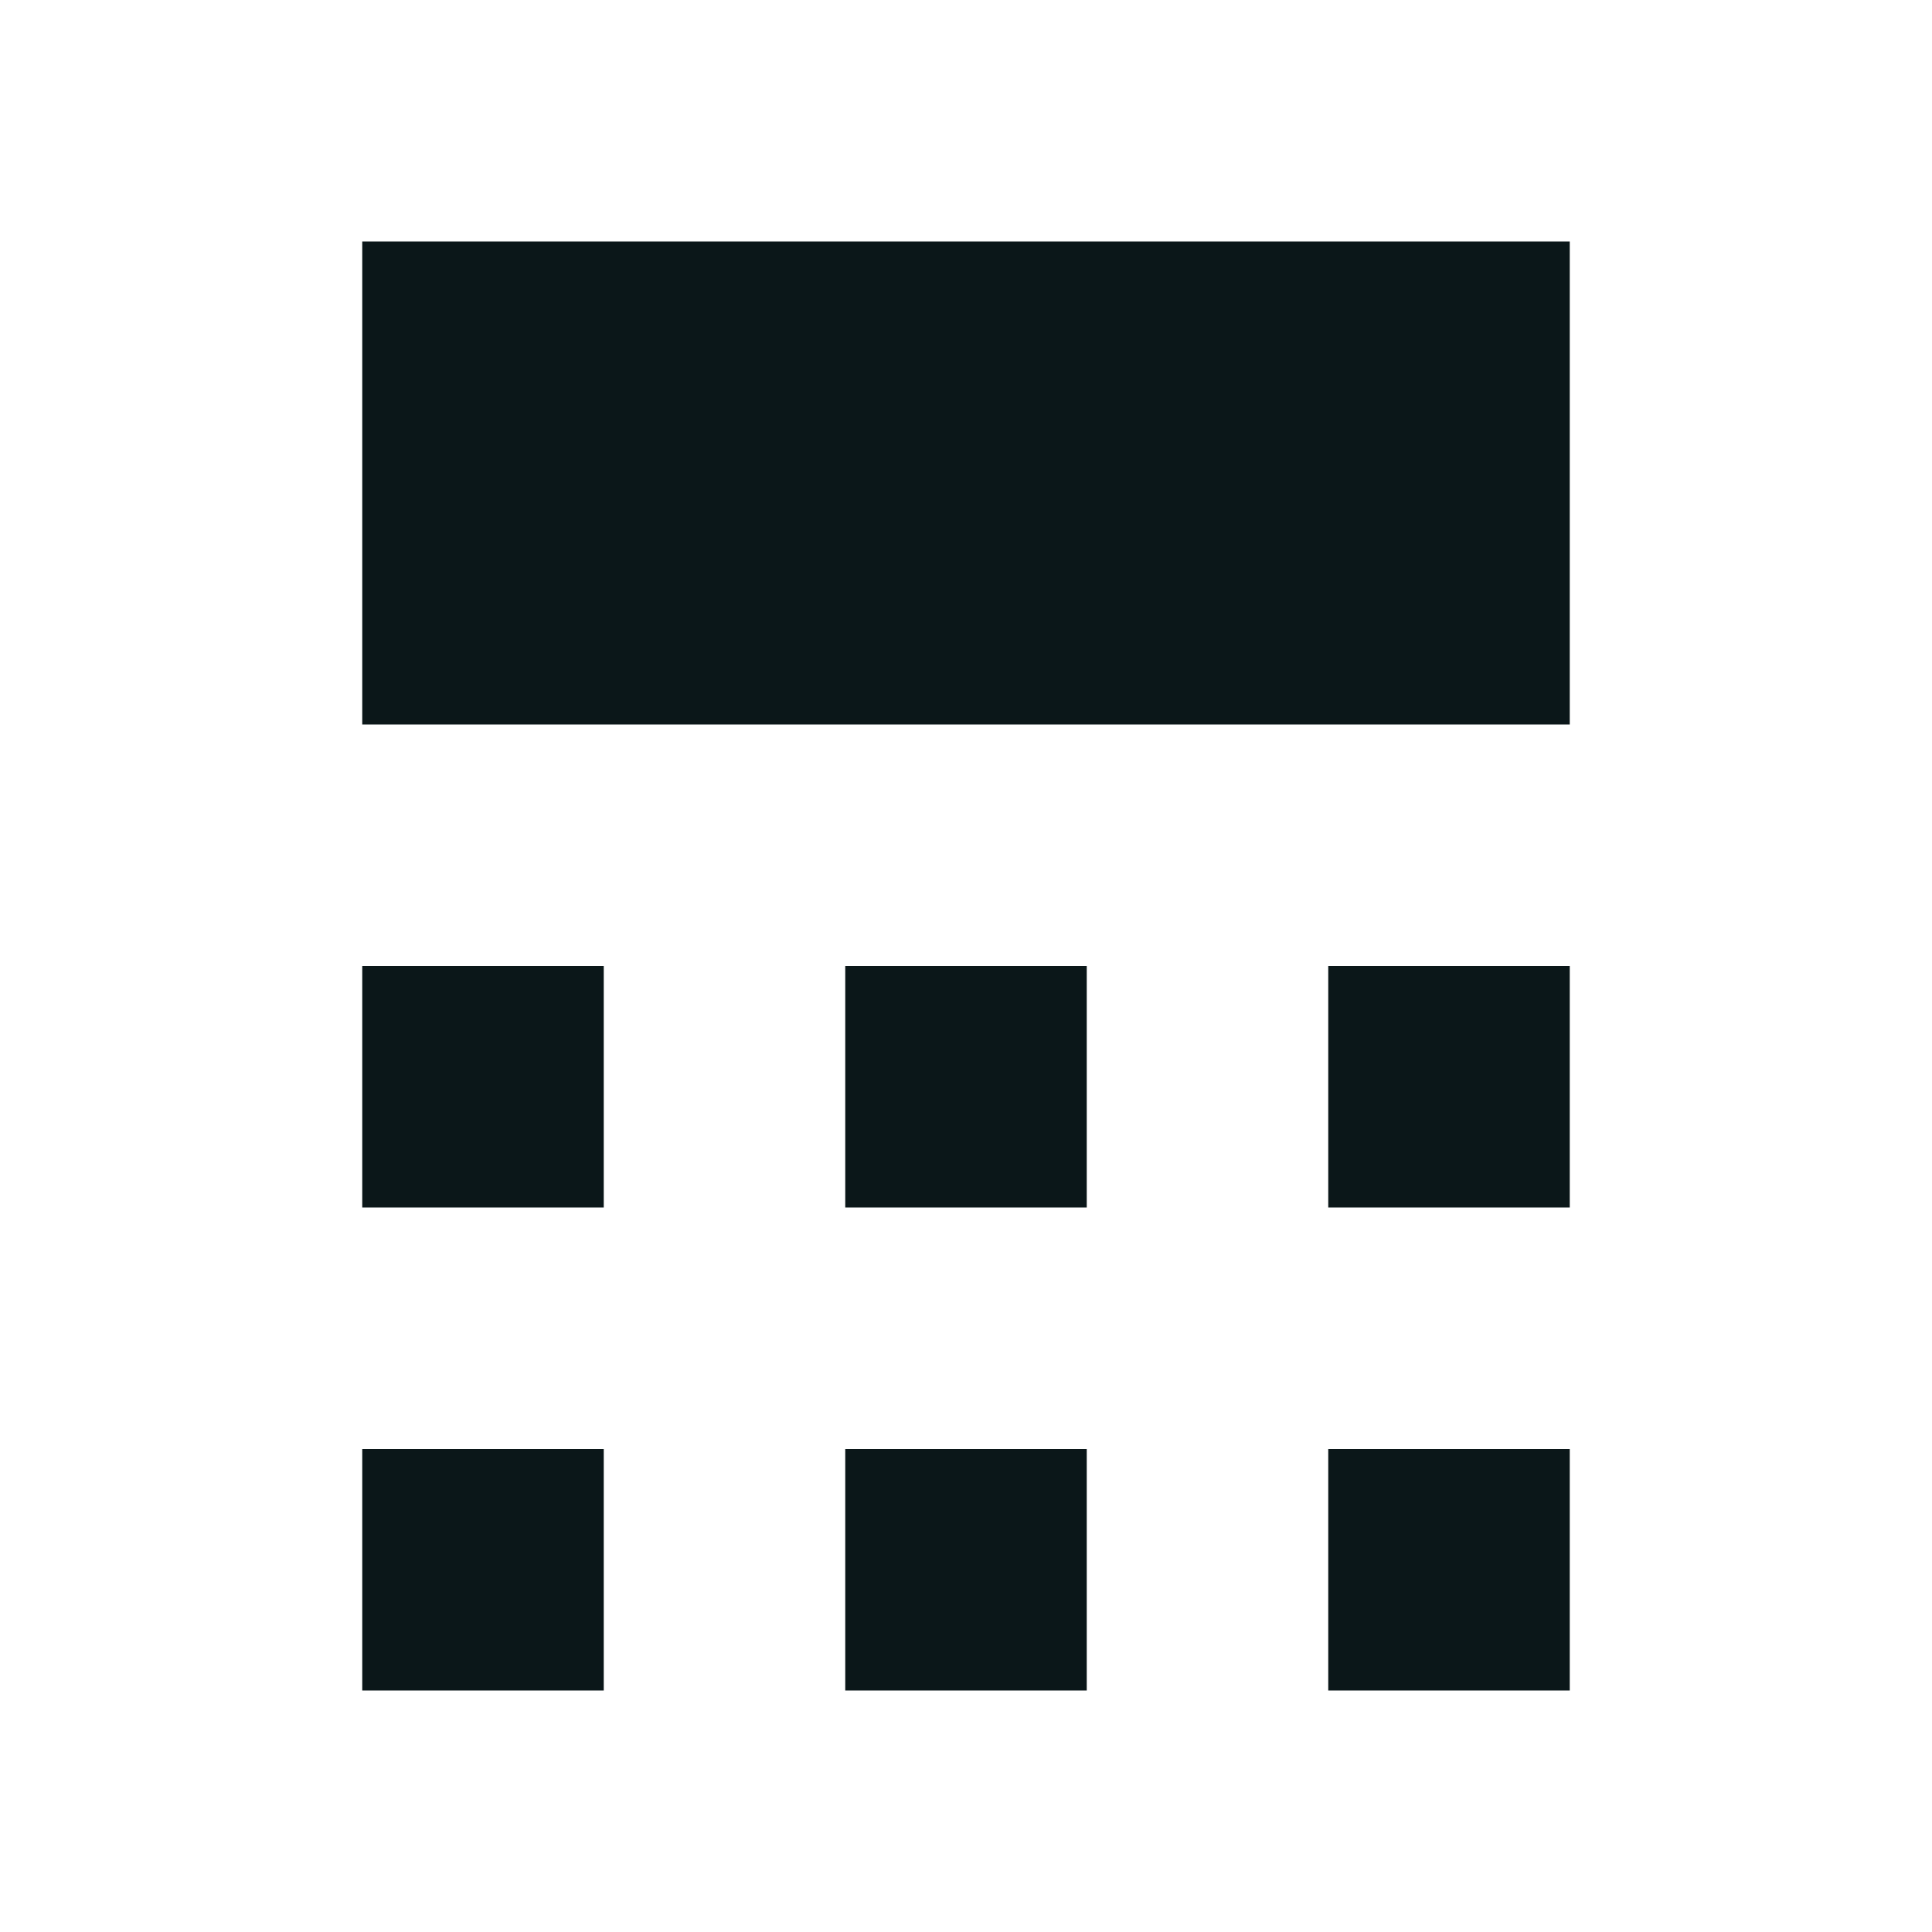
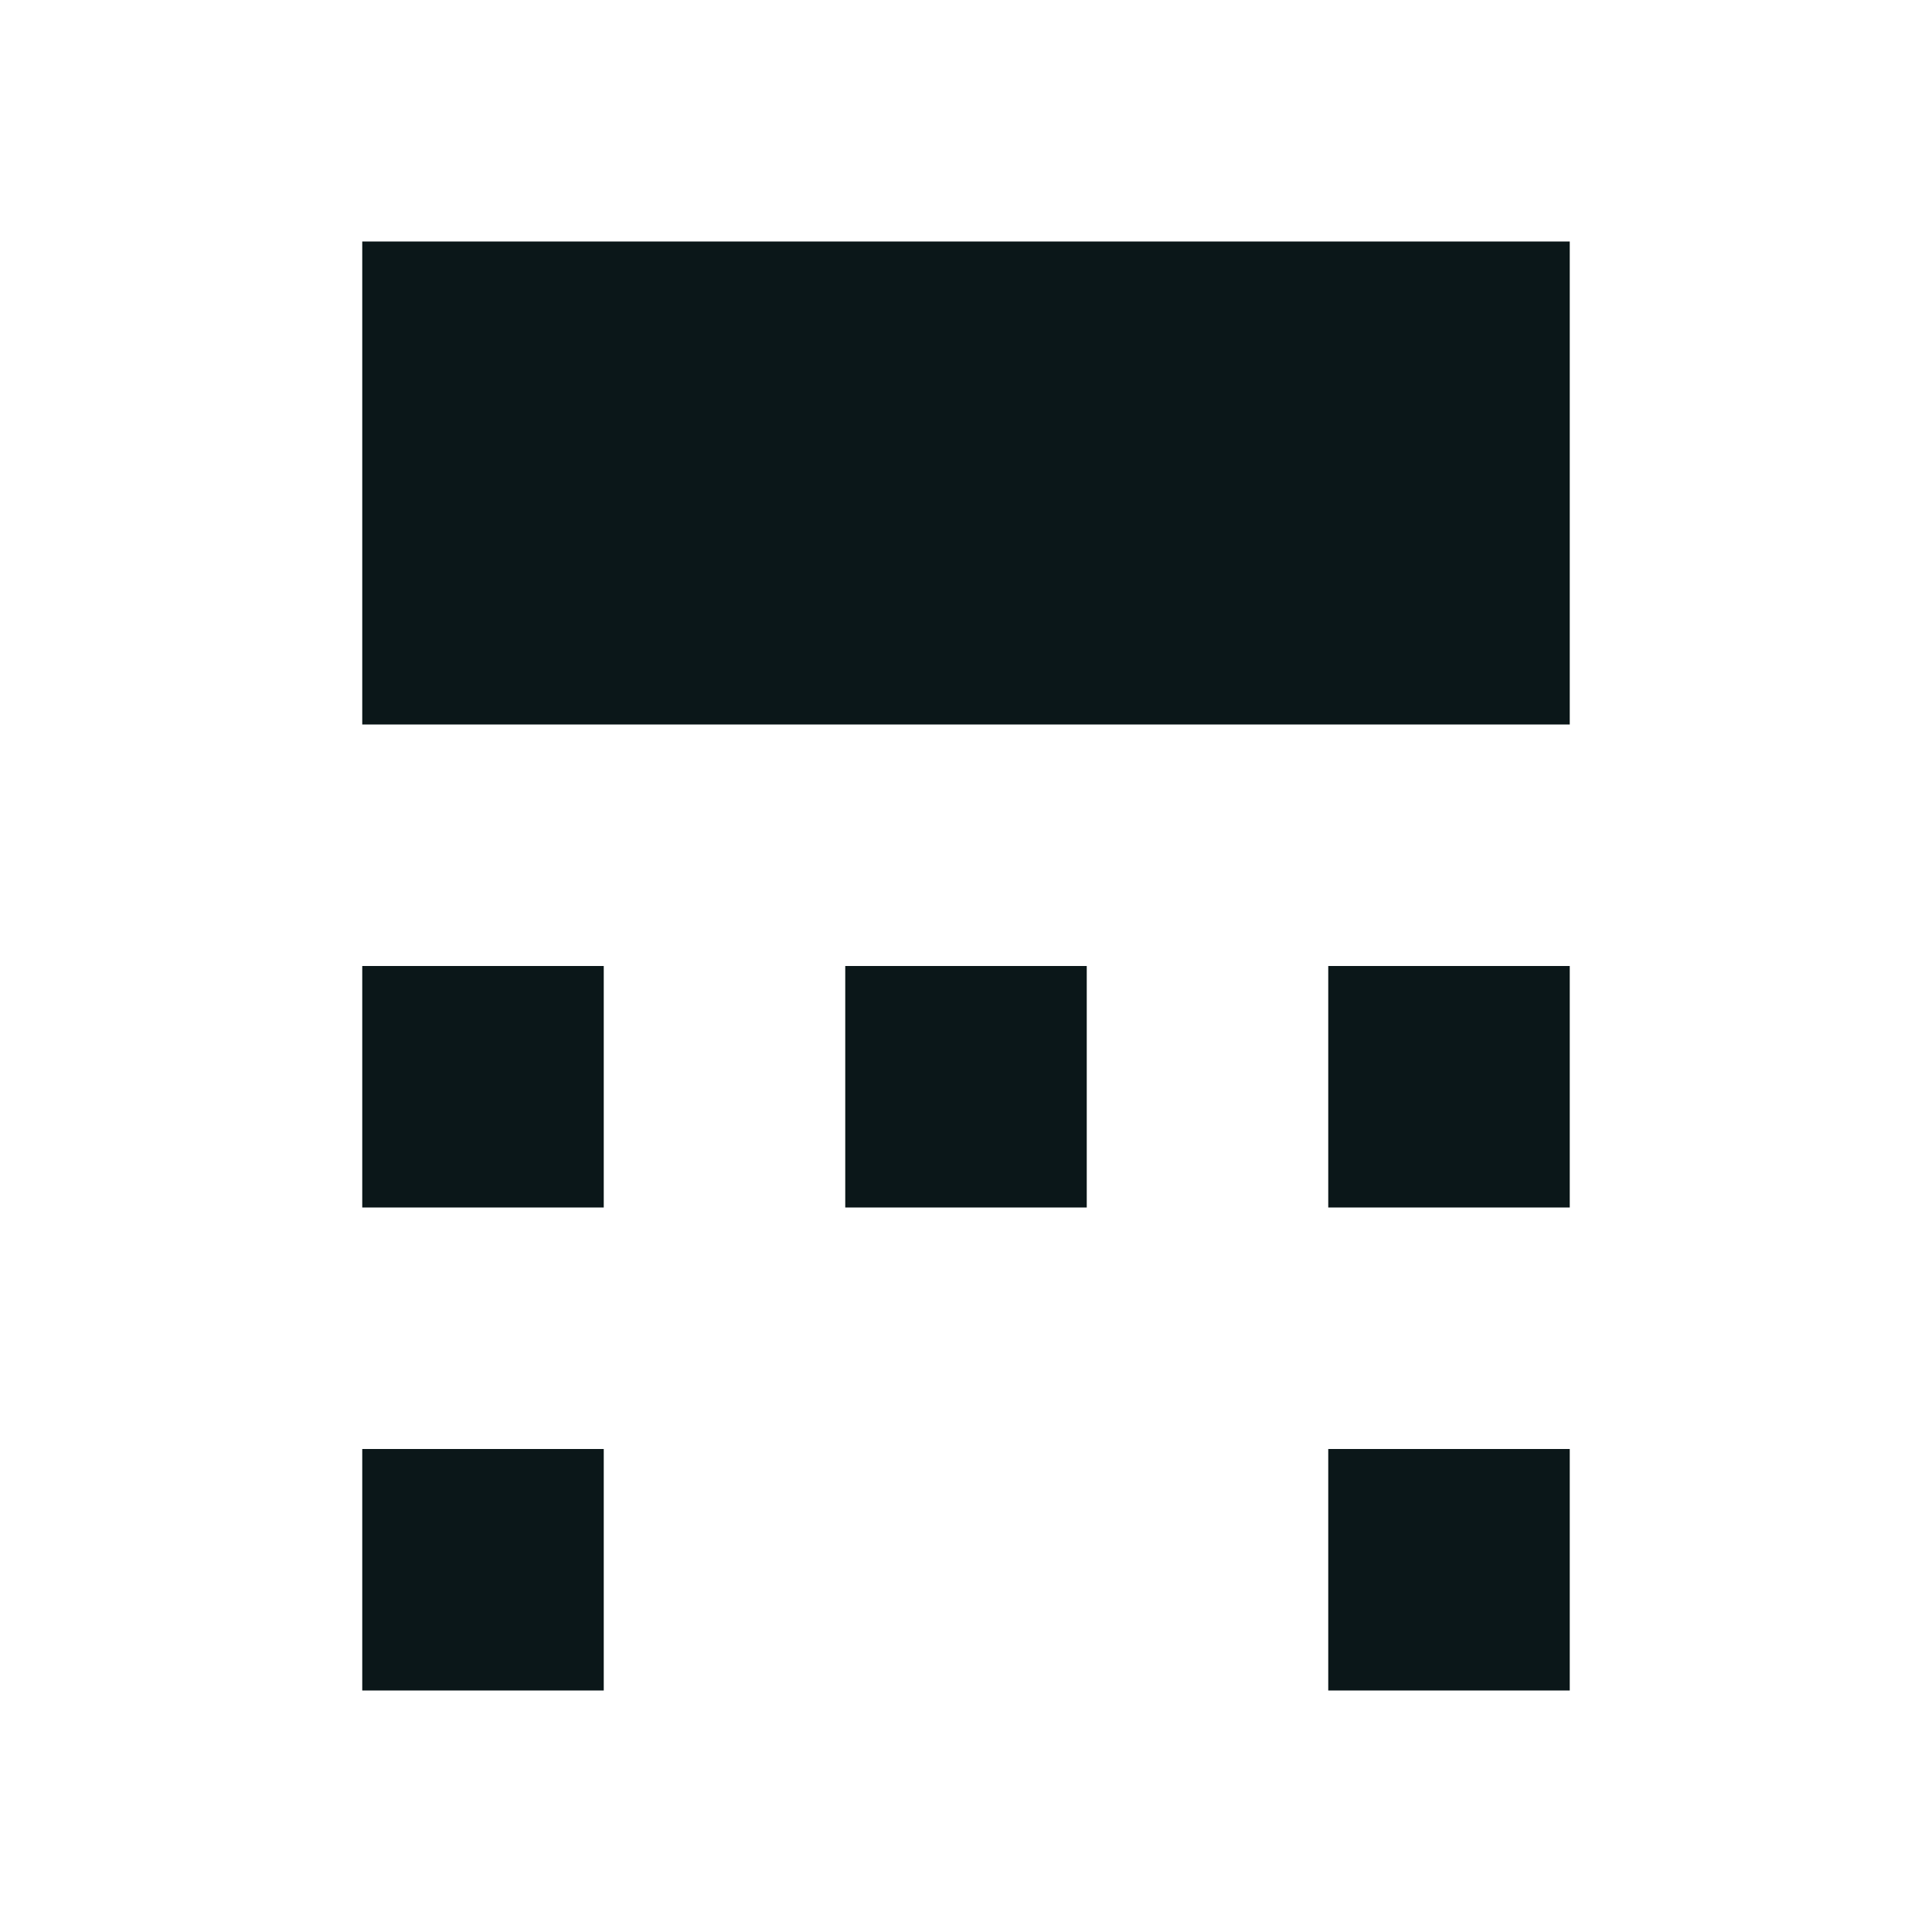
<svg xmlns="http://www.w3.org/2000/svg" version="1.1" id="Uploaded to svgrepo.com" width="800px" height="800px" viewBox="0 0 32 32" xml:space="preserve">
  <style type="text/css">
	.afiado_een{fill:#0B1719;}
</style>
-   <path class="afiado_een" d="M6,16h4v4H6V16z M6,28h4v-4H6V28z M14,28h4v-4h-4V28z M6,4v8h20V4H6z M22,20h4v-4h-4V20z M22,28h4v-4h-4  V28z M14,20h4v-4h-4V20z" />
+   <path class="afiado_een" d="M6,16h4v4H6V16z M6,28h4v-4H6V28z M14,28h4h-4V28z M6,4v8h20V4H6z M22,20h4v-4h-4V20z M22,28h4v-4h-4  V28z M14,20h4v-4h-4V20z" />
</svg>